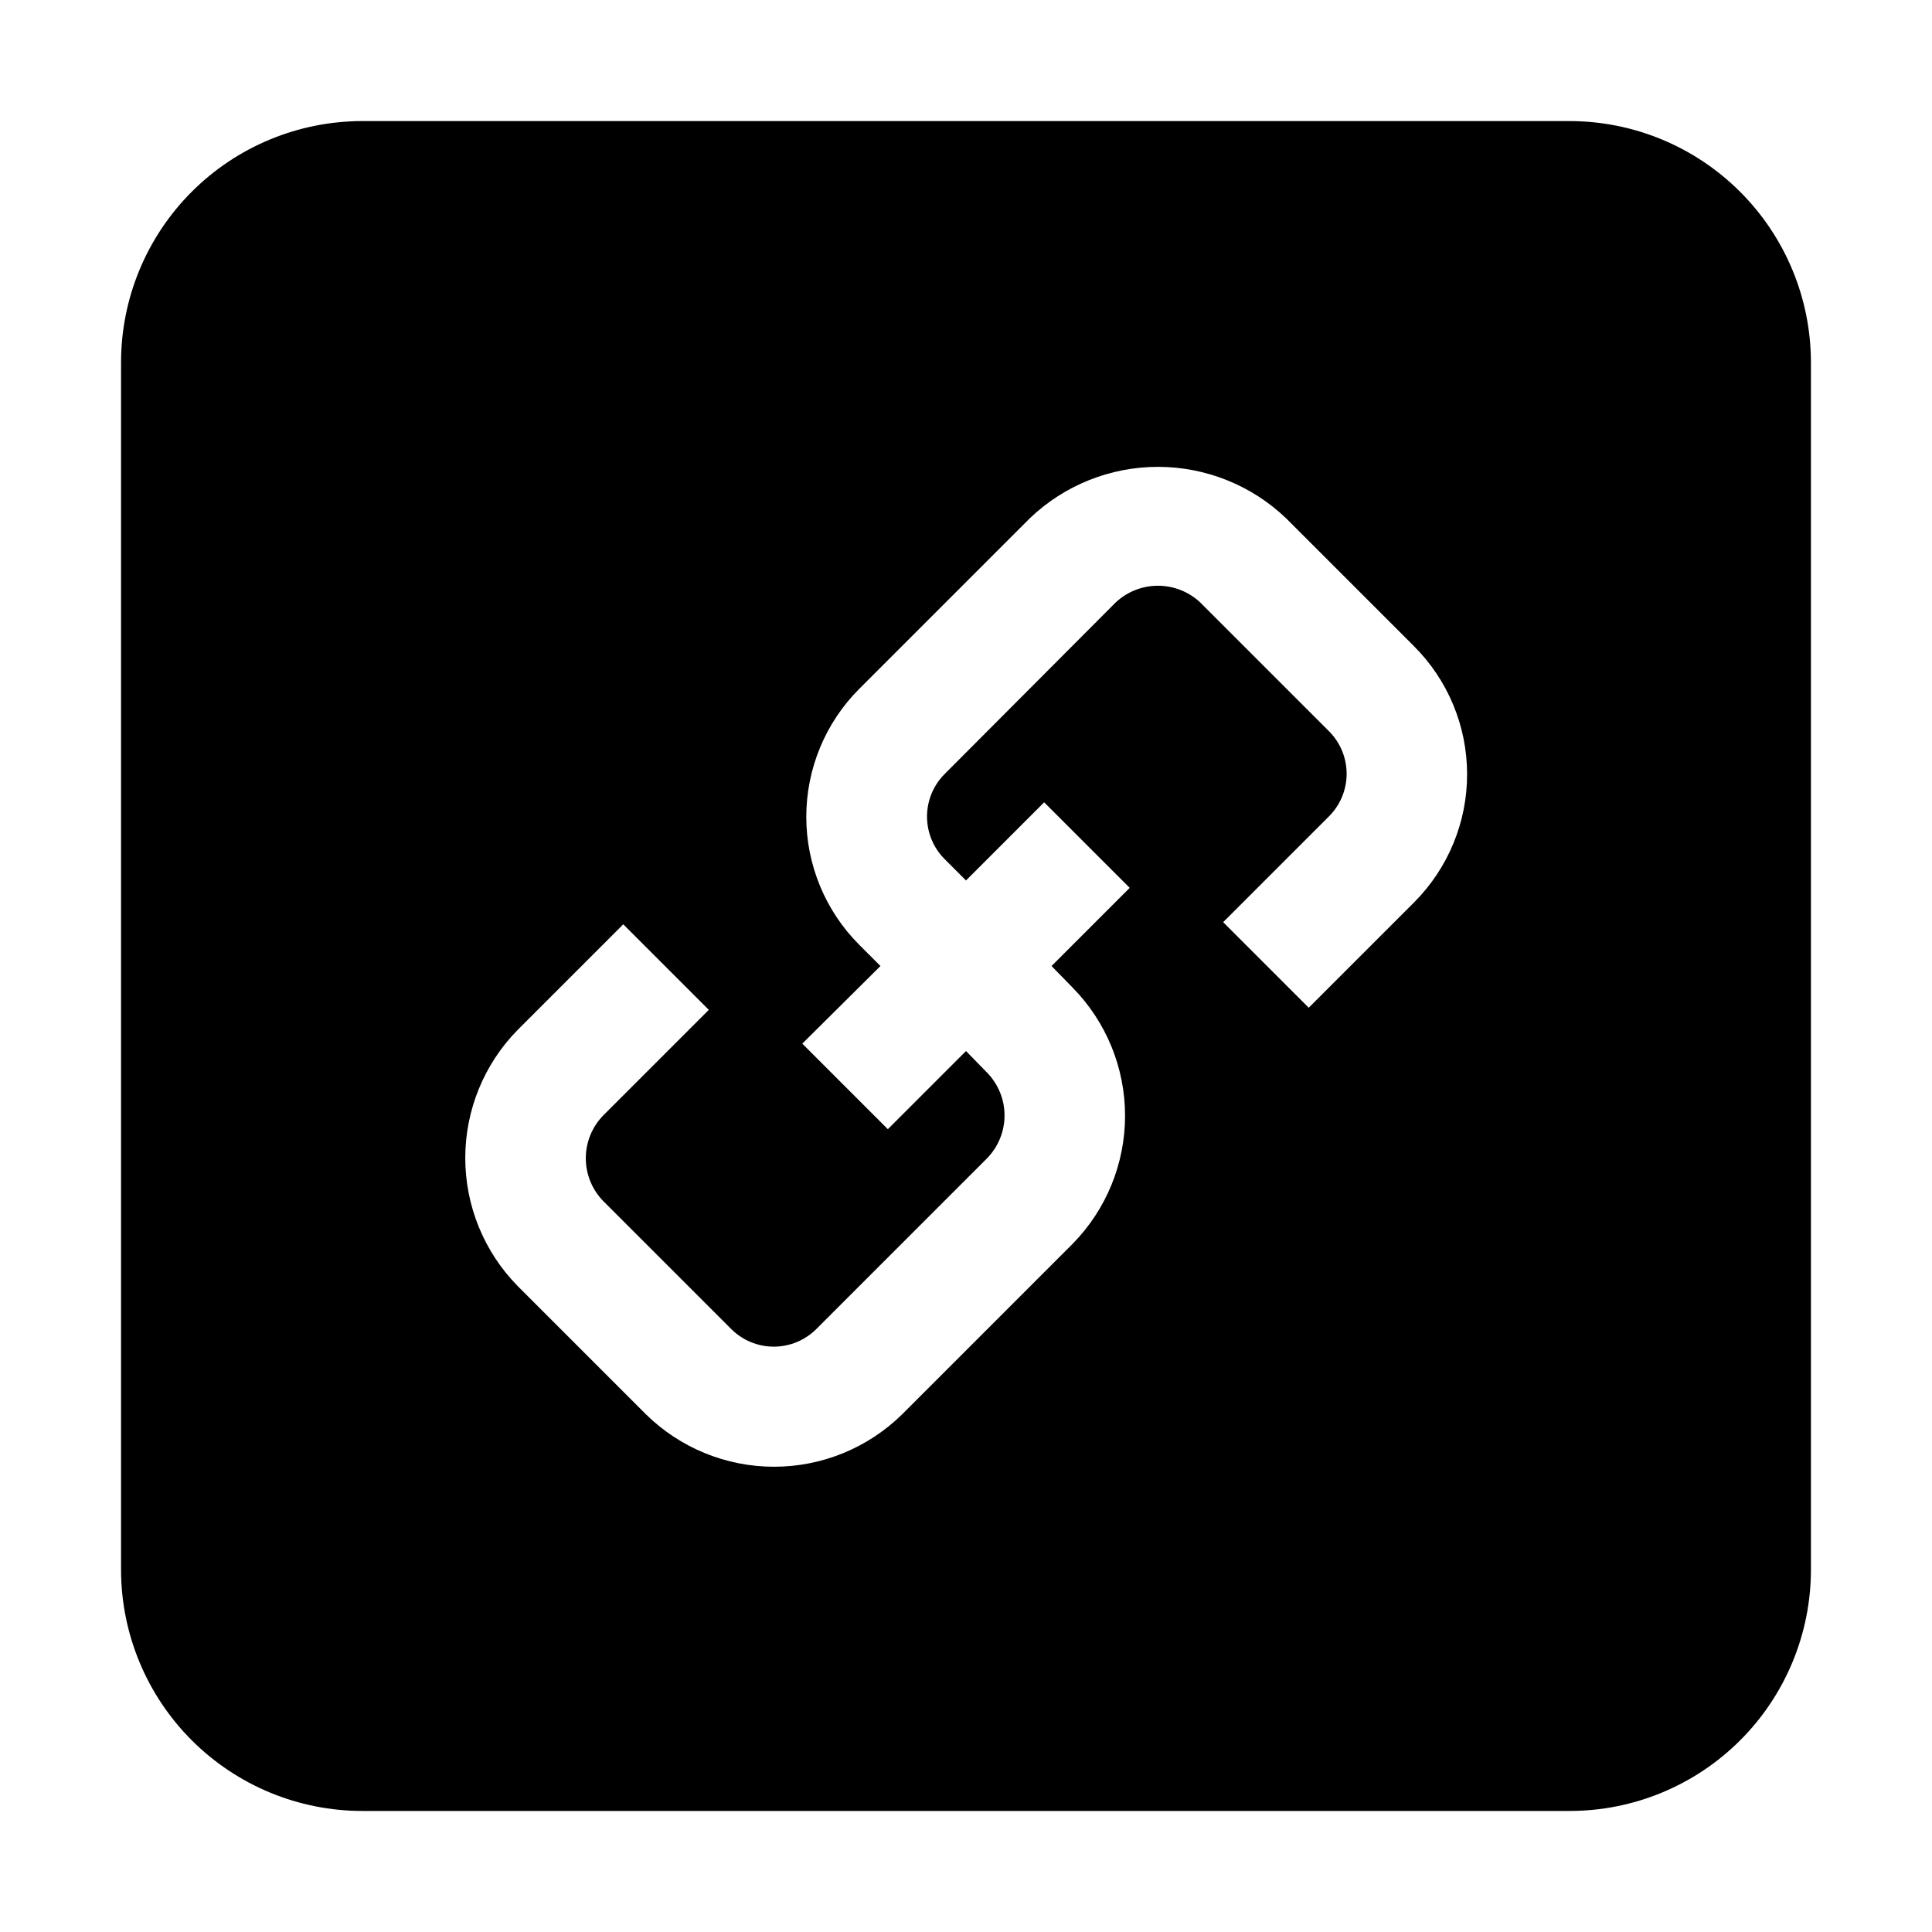
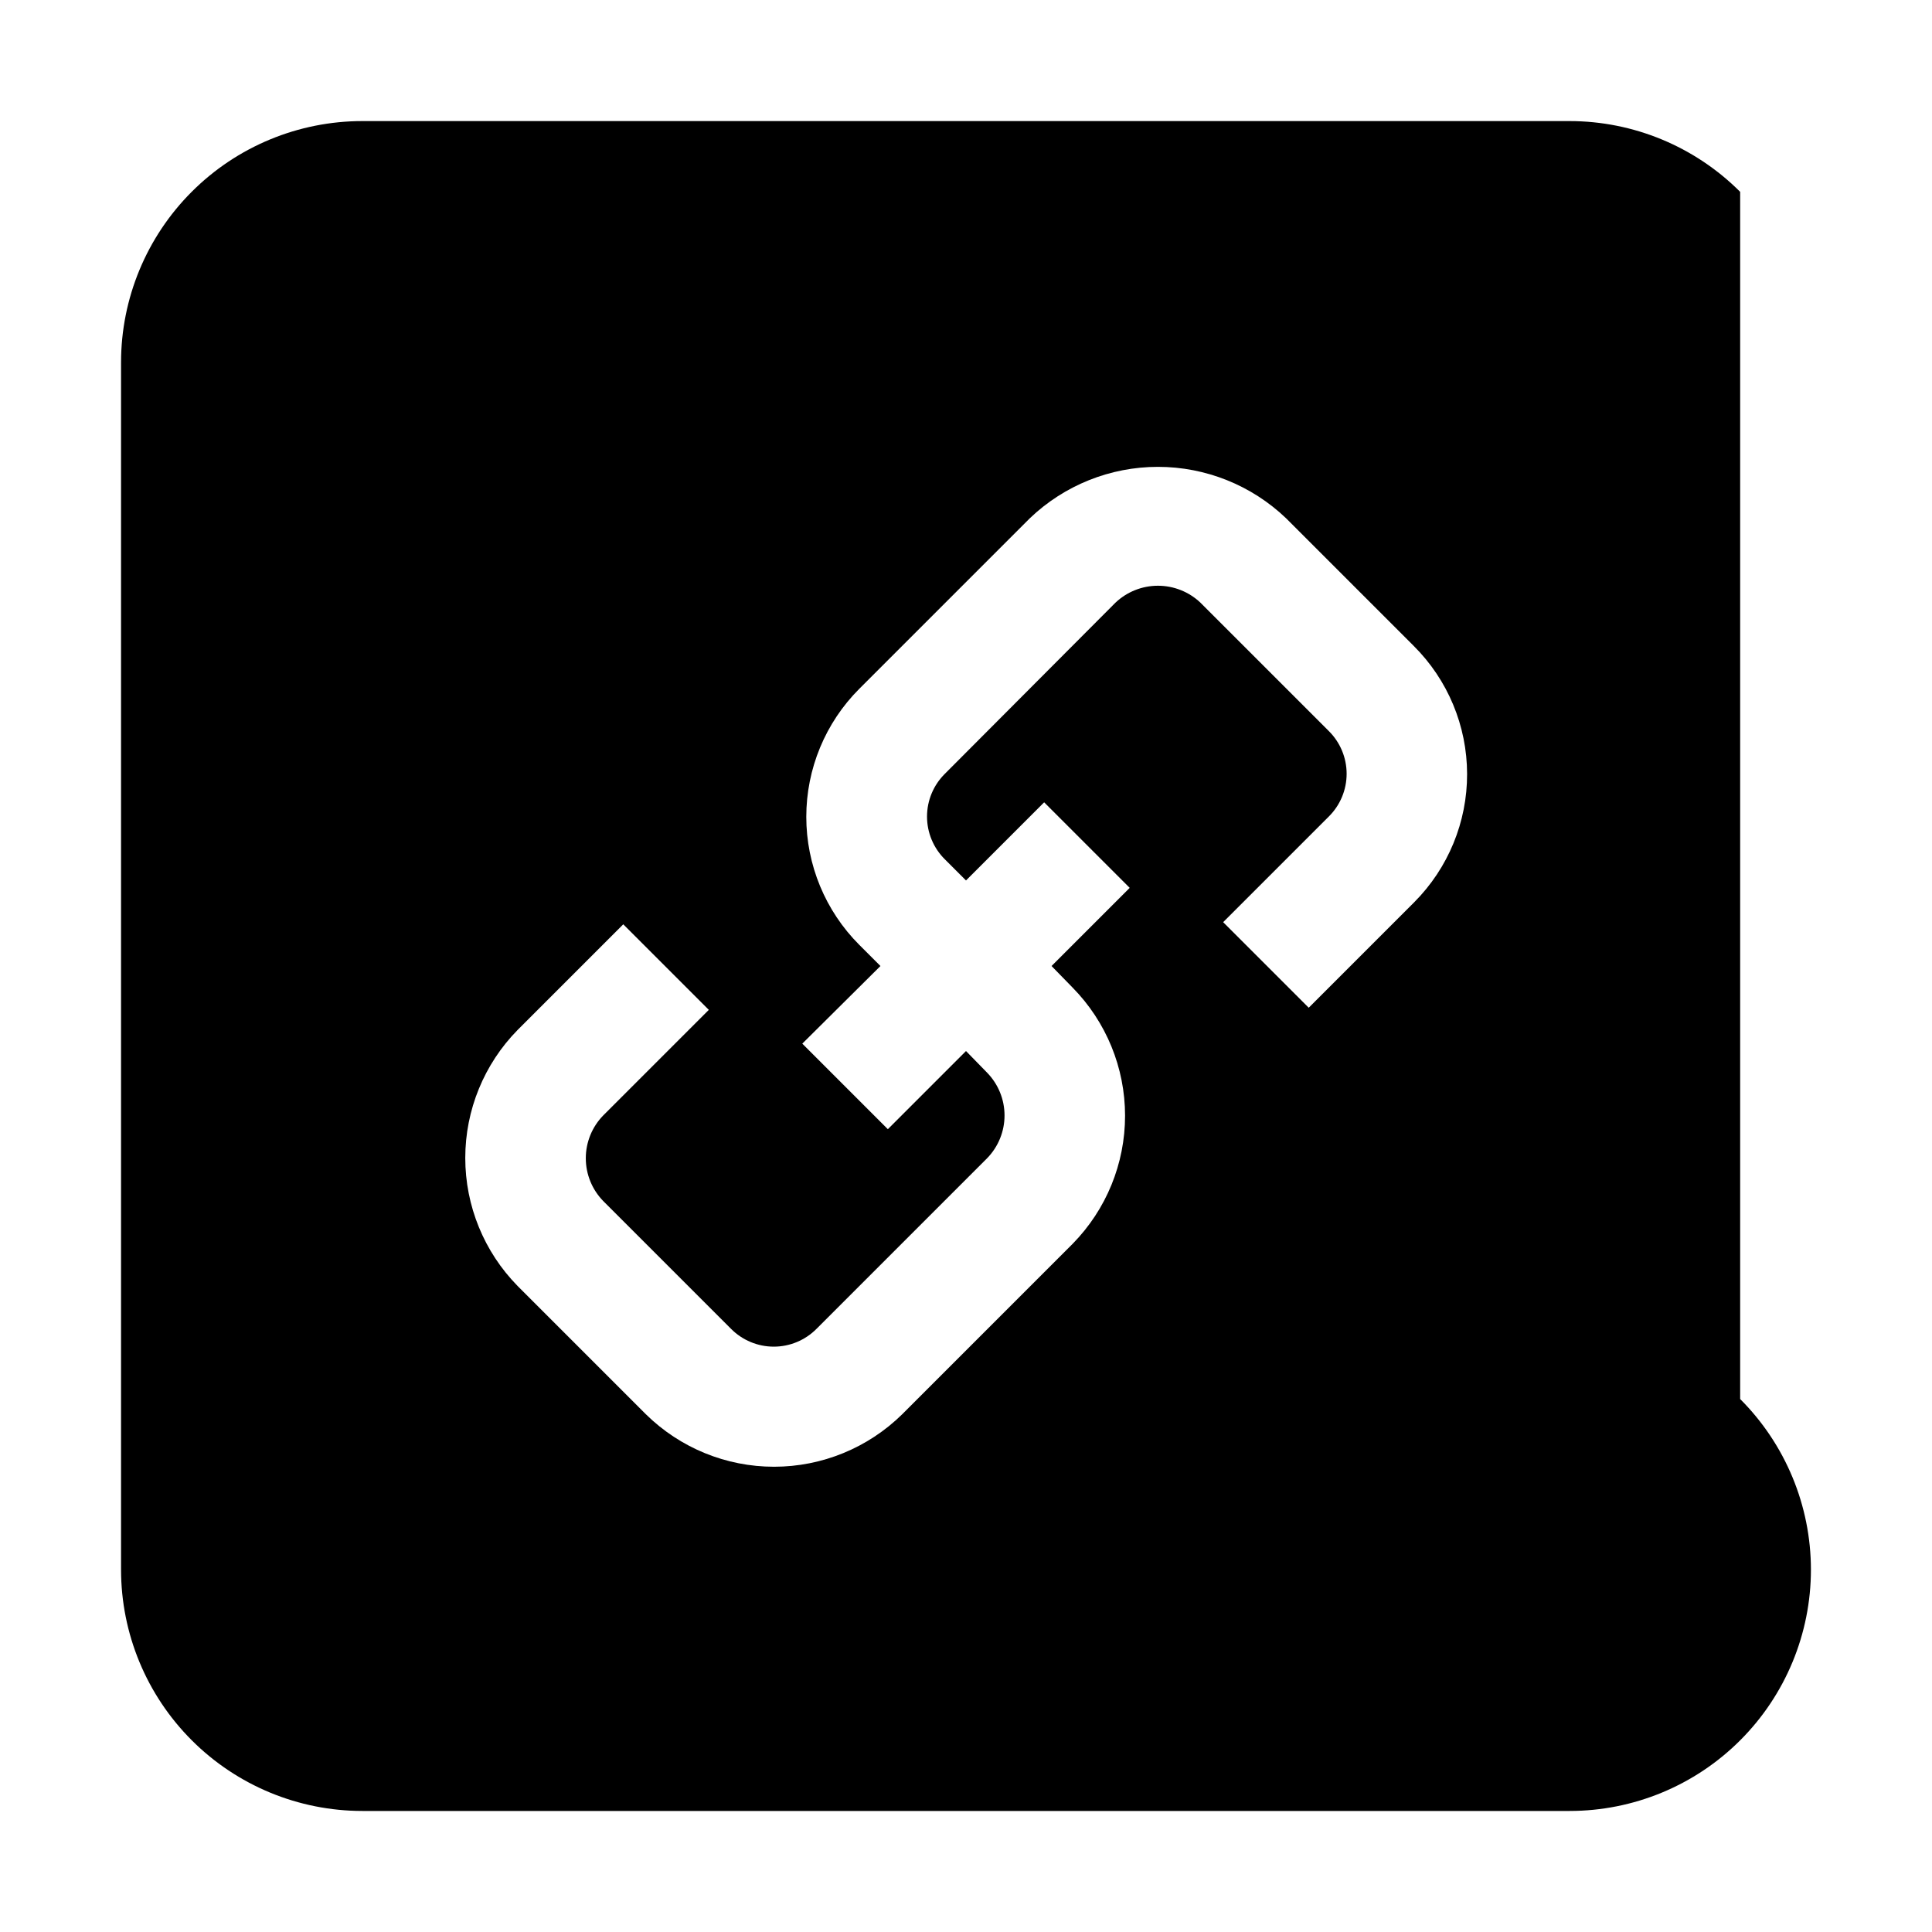
<svg xmlns="http://www.w3.org/2000/svg" fill="#000000" width="800px" height="800px" version="1.1" viewBox="144 144 512 512">
-   <path d="m605.16 194.84c-11.984-11.996-28.246-18.742-45.203-18.754h-319.92c-16.961 0-33.23 6.738-45.223 18.734-11.996 11.992-18.734 28.262-18.734 45.223v319.92c0 16.965 6.738 33.23 18.734 45.223 11.992 11.996 28.262 18.734 45.223 18.734h319.92c16.965 0 33.23-6.738 45.223-18.734 11.996-11.992 18.734-28.258 18.734-45.223v-319.92c-0.012-16.957-6.758-33.219-18.754-45.203zm-86.348 188.23-27.988 27.988-22.672-22.672 27.988-27.988c3.027-2.996 4.731-7.078 4.731-11.336 0-4.258-1.703-8.34-4.731-11.336l-34.008-34.008h0.004c-3.043-2.883-7.074-4.492-11.266-4.492-4.195 0-8.227 1.609-11.266 4.492l-45.203 45.344c-3.027 2.996-4.731 7.078-4.731 11.336 0 4.258 1.703 8.34 4.731 11.336l5.598 5.598 20.711-20.711 22.672 22.672-20.711 20.711 5.598 5.738c8.895 9.055 13.883 21.242 13.883 33.934 0 12.695-4.988 24.883-13.883 33.938l-45.203 45.203c-9.059 8.898-21.242 13.883-33.938 13.883-12.695 0-24.883-4.984-33.938-13.883l-34.008-34.008c-8.898-9.055-13.883-21.242-13.883-33.934 0-12.695 4.984-24.883 13.883-33.938l27.988-27.988 22.672 22.672-27.988 27.988c-2.957 3.031-4.613 7.098-4.613 11.332 0 4.238 1.656 8.305 4.613 11.336l33.867 33.867c2.996 3.027 7.078 4.731 11.336 4.731 4.258 0 8.34-1.703 11.336-4.731l45.203-45.203c2.957-3.031 4.613-7.098 4.613-11.332 0-4.238-1.656-8.305-4.613-11.336l-5.598-5.738-20.711 20.711-22.672-22.672 20.711-20.57-5.598-5.598c-9-9.004-14.055-21.211-14.055-33.938 0-12.73 5.055-24.938 14.055-33.938l45.203-45.203c9.137-8.734 21.293-13.609 33.938-13.609 12.641 0 24.797 4.875 33.934 13.609l33.867 33.867c9.02 8.98 14.102 21.18 14.125 33.906 0.027 12.73-5.004 24.945-13.984 33.969z" fill-rule="evenodd" />
+   <path d="m605.16 194.84c-11.984-11.996-28.246-18.742-45.203-18.754h-319.92c-16.961 0-33.23 6.738-45.223 18.734-11.996 11.992-18.734 28.262-18.734 45.223v319.92c0 16.965 6.738 33.23 18.734 45.223 11.992 11.996 28.262 18.734 45.223 18.734h319.92c16.965 0 33.23-6.738 45.223-18.734 11.996-11.992 18.734-28.258 18.734-45.223c-0.012-16.957-6.758-33.219-18.754-45.203zm-86.348 188.23-27.988 27.988-22.672-22.672 27.988-27.988c3.027-2.996 4.731-7.078 4.731-11.336 0-4.258-1.703-8.34-4.731-11.336l-34.008-34.008h0.004c-3.043-2.883-7.074-4.492-11.266-4.492-4.195 0-8.227 1.609-11.266 4.492l-45.203 45.344c-3.027 2.996-4.731 7.078-4.731 11.336 0 4.258 1.703 8.34 4.731 11.336l5.598 5.598 20.711-20.711 22.672 22.672-20.711 20.711 5.598 5.738c8.895 9.055 13.883 21.242 13.883 33.934 0 12.695-4.988 24.883-13.883 33.938l-45.203 45.203c-9.059 8.898-21.242 13.883-33.938 13.883-12.695 0-24.883-4.984-33.938-13.883l-34.008-34.008c-8.898-9.055-13.883-21.242-13.883-33.934 0-12.695 4.984-24.883 13.883-33.938l27.988-27.988 22.672 22.672-27.988 27.988c-2.957 3.031-4.613 7.098-4.613 11.332 0 4.238 1.656 8.305 4.613 11.336l33.867 33.867c2.996 3.027 7.078 4.731 11.336 4.731 4.258 0 8.34-1.703 11.336-4.731l45.203-45.203c2.957-3.031 4.613-7.098 4.613-11.332 0-4.238-1.656-8.305-4.613-11.336l-5.598-5.738-20.711 20.711-22.672-22.672 20.711-20.57-5.598-5.598c-9-9.004-14.055-21.211-14.055-33.938 0-12.73 5.055-24.938 14.055-33.938l45.203-45.203c9.137-8.734 21.293-13.609 33.938-13.609 12.641 0 24.797 4.875 33.934 13.609l33.867 33.867c9.02 8.98 14.102 21.18 14.125 33.906 0.027 12.73-5.004 24.945-13.984 33.969z" fill-rule="evenodd" />
</svg>